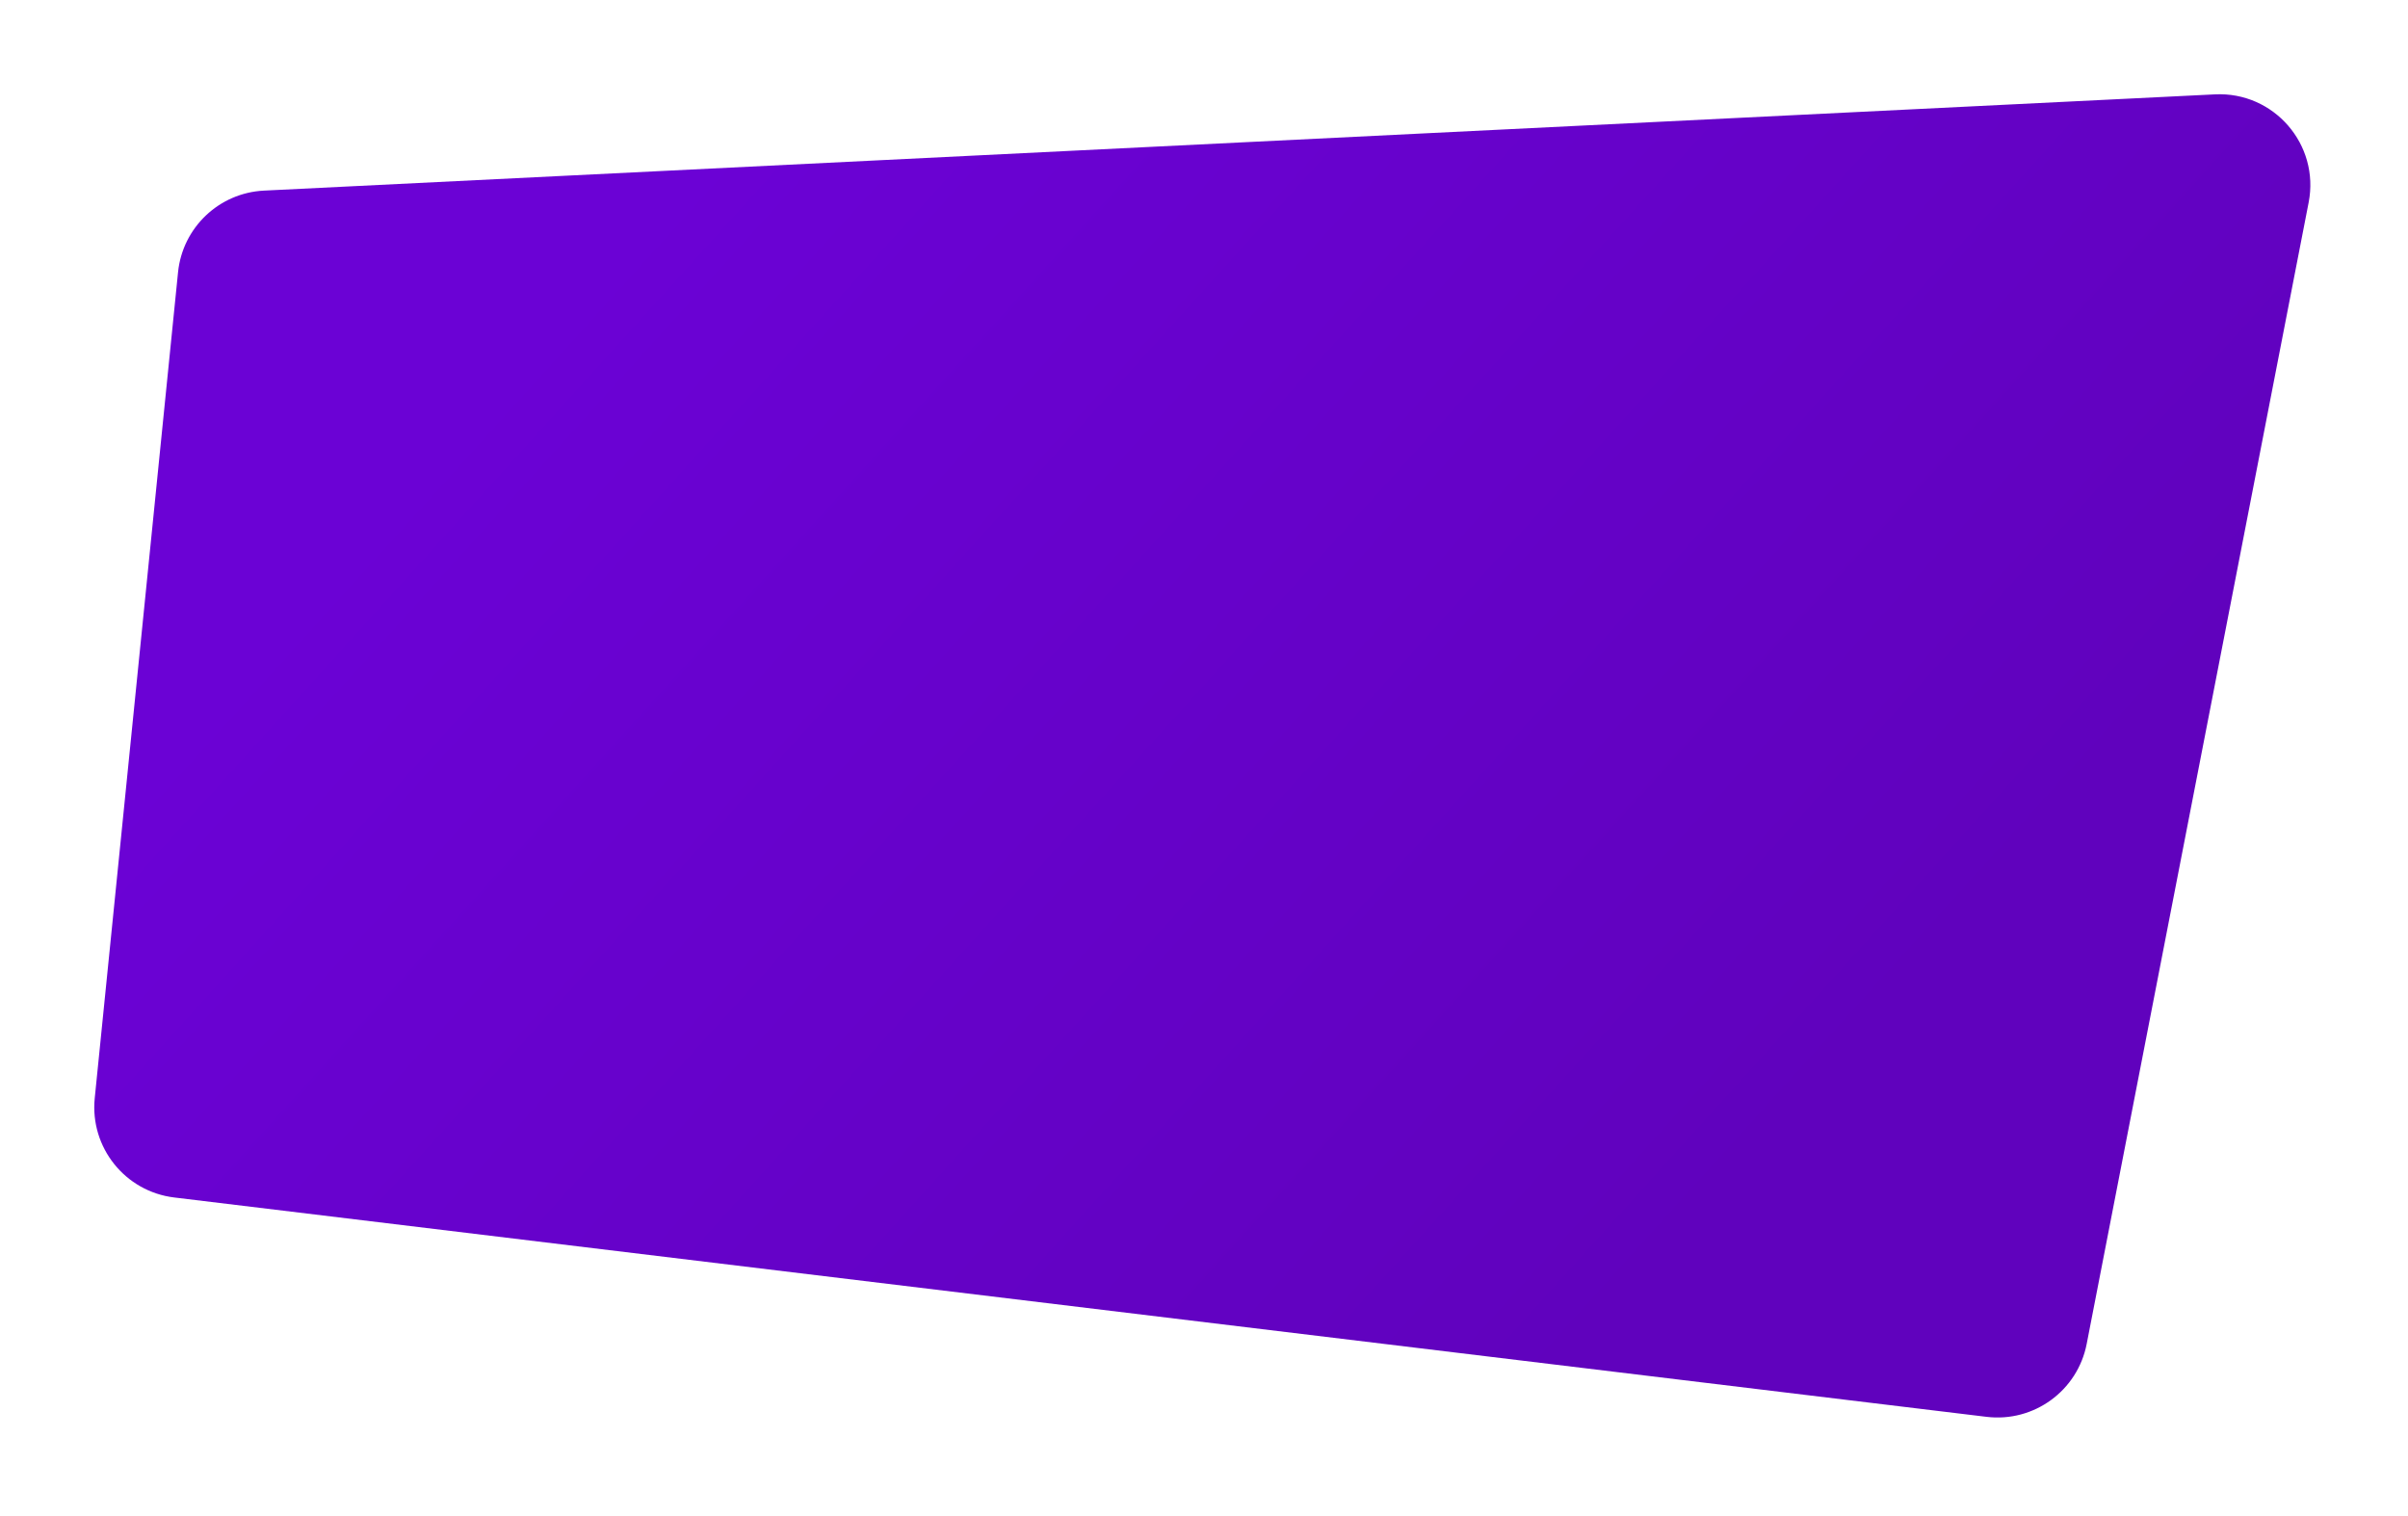
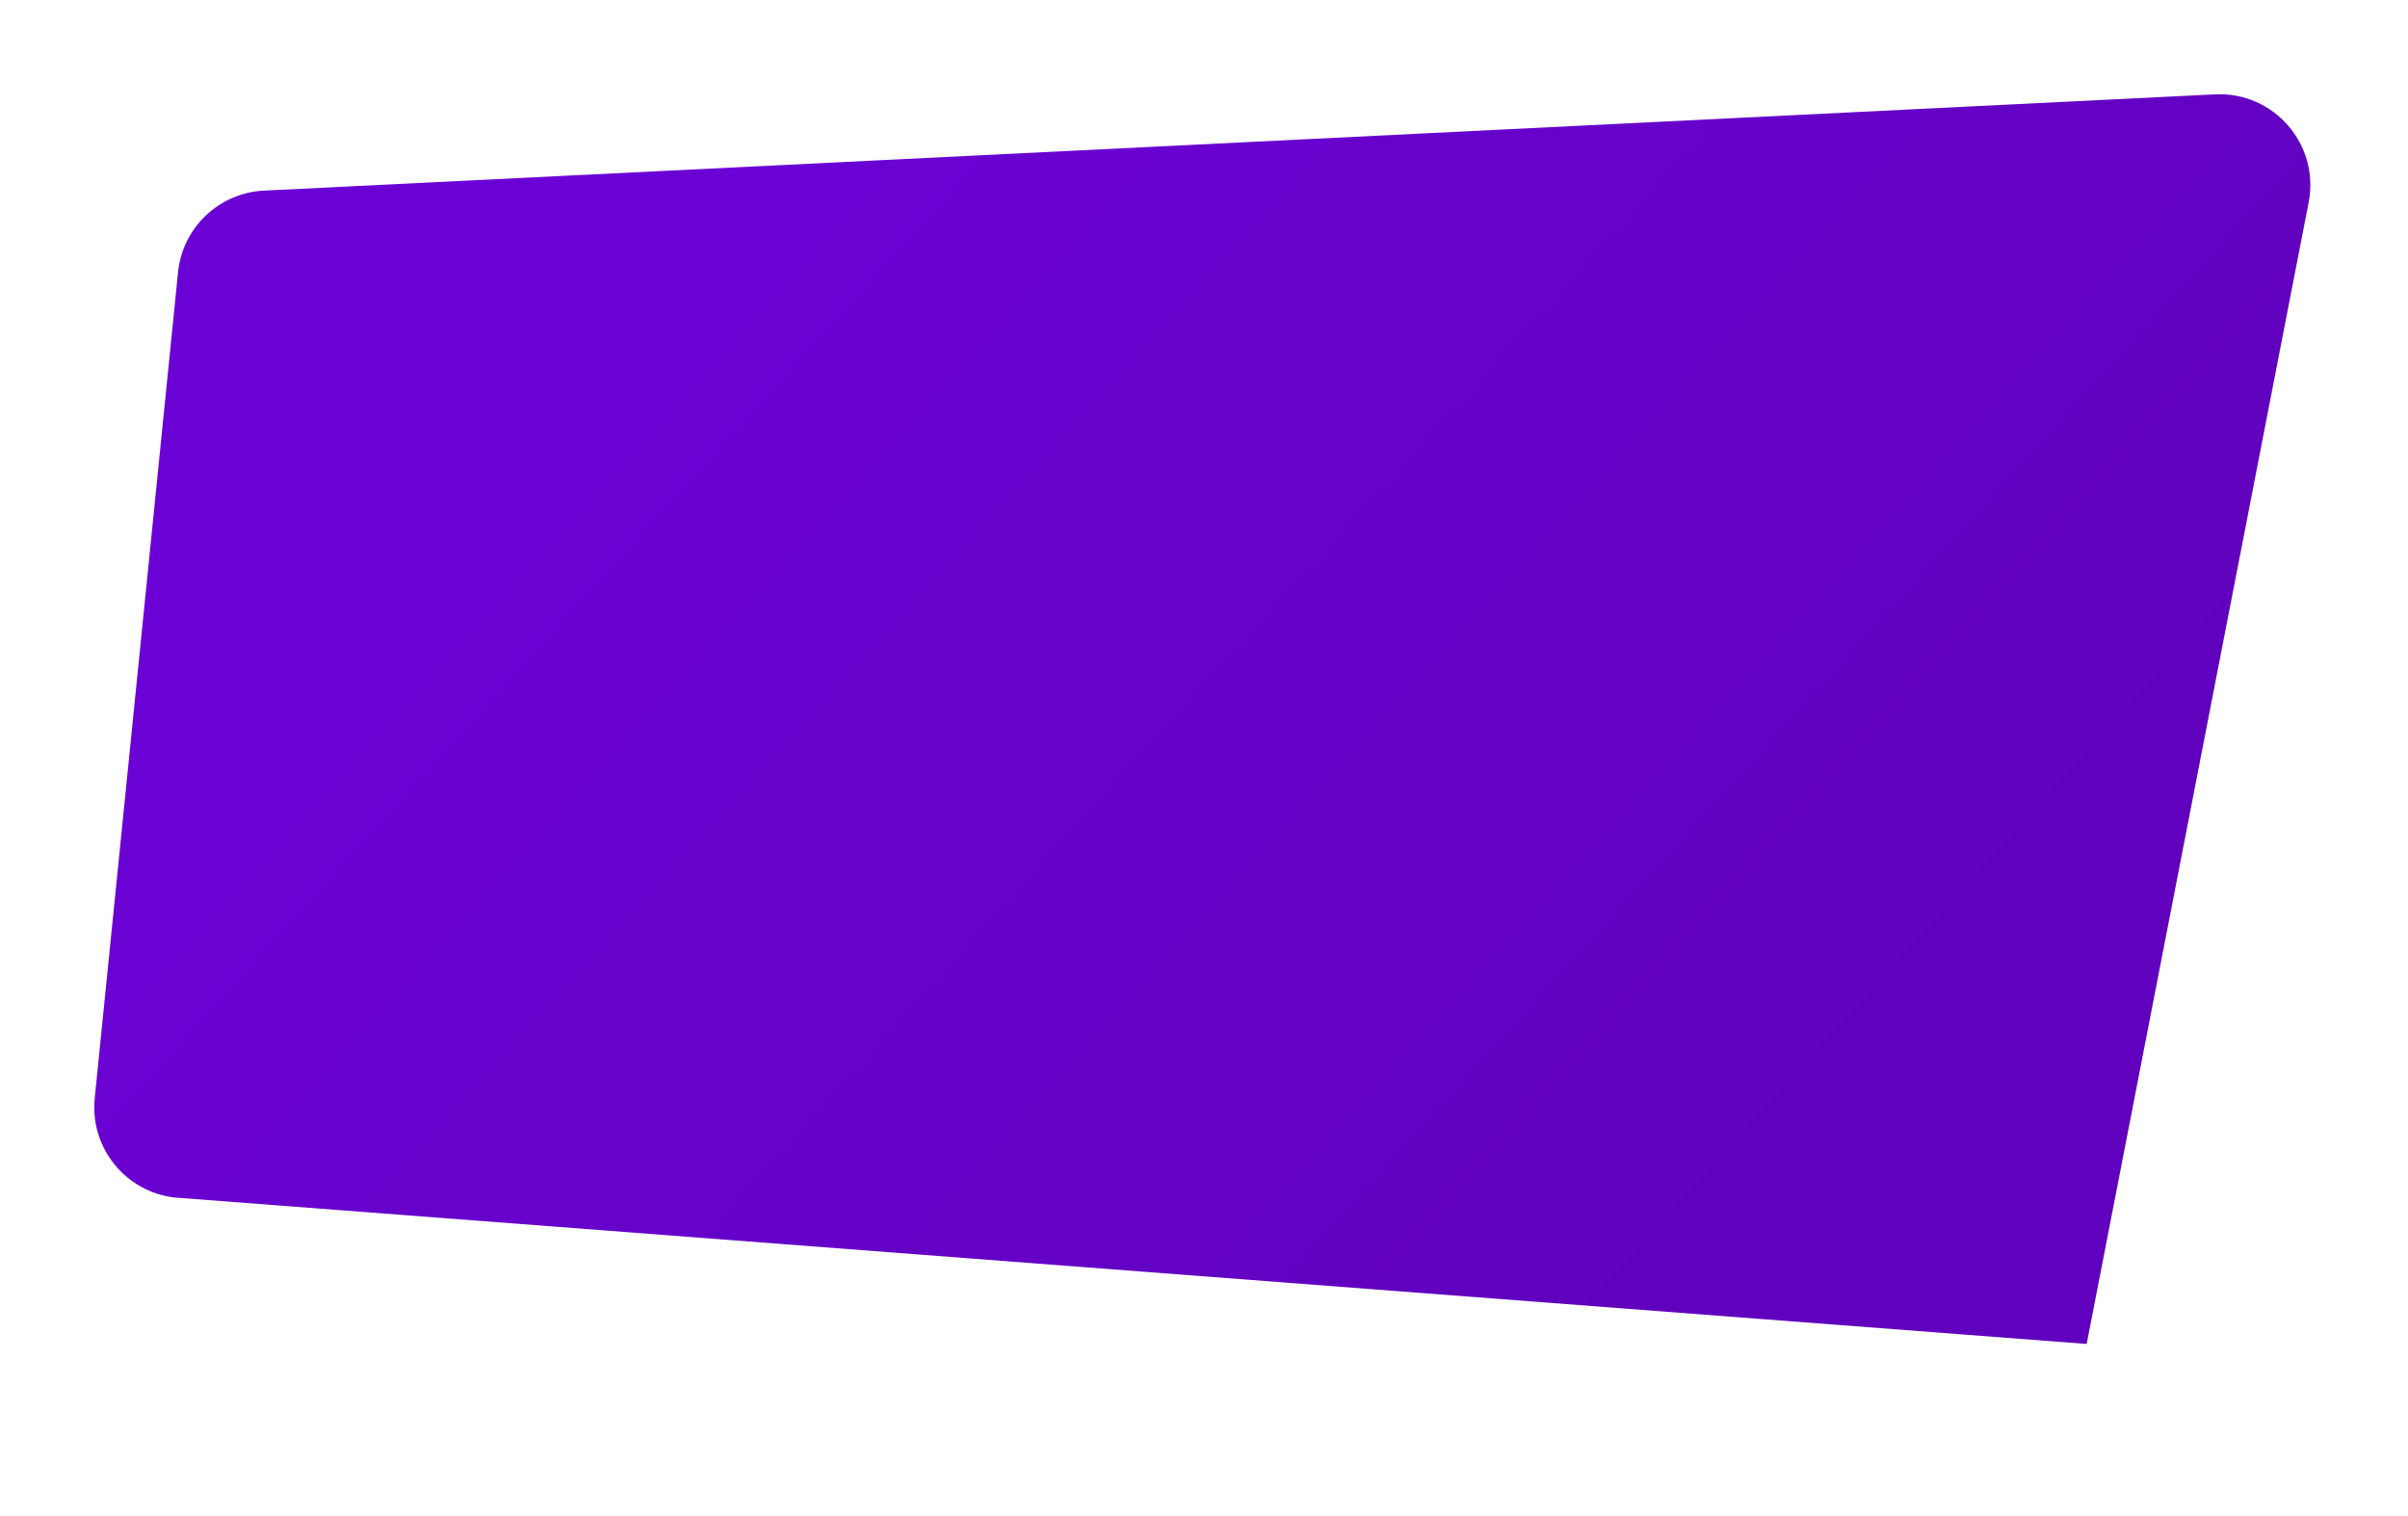
<svg xmlns="http://www.w3.org/2000/svg" width="421" height="265" viewBox="0 0 421 265" fill="none">
  <g filter="url(#filter0_d_293_526)" data-figma-bg-blur-radius="5.79916">
-     <path d="M31.128 47.601C31.917 39.782 38.304 33.714 46.153 33.326L387.252 16.499C397.552 15.991 405.599 25.277 403.63 35.4L364.823 234.982C363.232 243.163 355.591 248.724 347.318 247.723L30.462 209.371C21.873 208.332 15.695 200.612 16.563 192.004L31.128 47.601Z" fill="url(#paint0_linear_293_526)" />
+     <path d="M31.128 47.601C31.917 39.782 38.304 33.714 46.153 33.326L387.252 16.499C397.552 15.991 405.599 25.277 403.63 35.4L364.823 234.982L30.462 209.371C21.873 208.332 15.695 200.612 16.563 192.004L31.128 47.601Z" fill="url(#paint0_linear_293_526)" />
  </g>
  <defs>
    <filter id="filter0_d_293_526" x="0.081" y="0.079" width="420.247" height="264.16" filterUnits="userSpaceOnUse" color-interpolation-filters="sRGB">
      <feFlood flood-opacity="0" result="BackgroundImageFix" />
      <feColorMatrix in="SourceAlpha" type="matrix" values="0 0 0 0 0 0 0 0 0 0 0 0 0 0 0 0 0 0 127 0" result="hardAlpha" />
      <feMorphology radius="4" operator="dilate" in="SourceAlpha" result="effect1_dropShadow_293_526" />
      <feOffset />
      <feGaussianBlur stdDeviation="6.2" />
      <feComposite in2="hardAlpha" operator="out" />
      <feColorMatrix type="matrix" values="0 0 0 0 0.507 0 0 0 0 0.507 0 0 0 0 0.507 0 0 0 0.3 0" />
      <feBlend mode="normal" in2="BackgroundImageFix" result="effect1_dropShadow_293_526" />
      <feBlend mode="normal" in="SourceGraphic" in2="effect1_dropShadow_293_526" result="shape" />
    </filter>
    <clipPath id="bgblur_0_293_526_clip_path" transform="translate(-0.081 -0.079)">
-       <path d="M31.128 47.601C31.917 39.782 38.304 33.714 46.153 33.326L387.252 16.499C397.552 15.991 405.599 25.277 403.63 35.4L364.823 234.982C363.232 243.163 355.591 248.724 347.318 247.723L30.462 209.371C21.873 208.332 15.695 200.612 16.563 192.004L31.128 47.601Z" />
-     </clipPath>
+       </clipPath>
    <linearGradient id="paint0_linear_293_526" x1="147.564" y1="-0.731" x2="336.701" y2="170.404" gradientUnits="userSpaceOnUse">
      <stop stop-color="#6B02D5" />
      <stop offset="1" stop-color="#6002BD" />
    </linearGradient>
  </defs>
</svg>